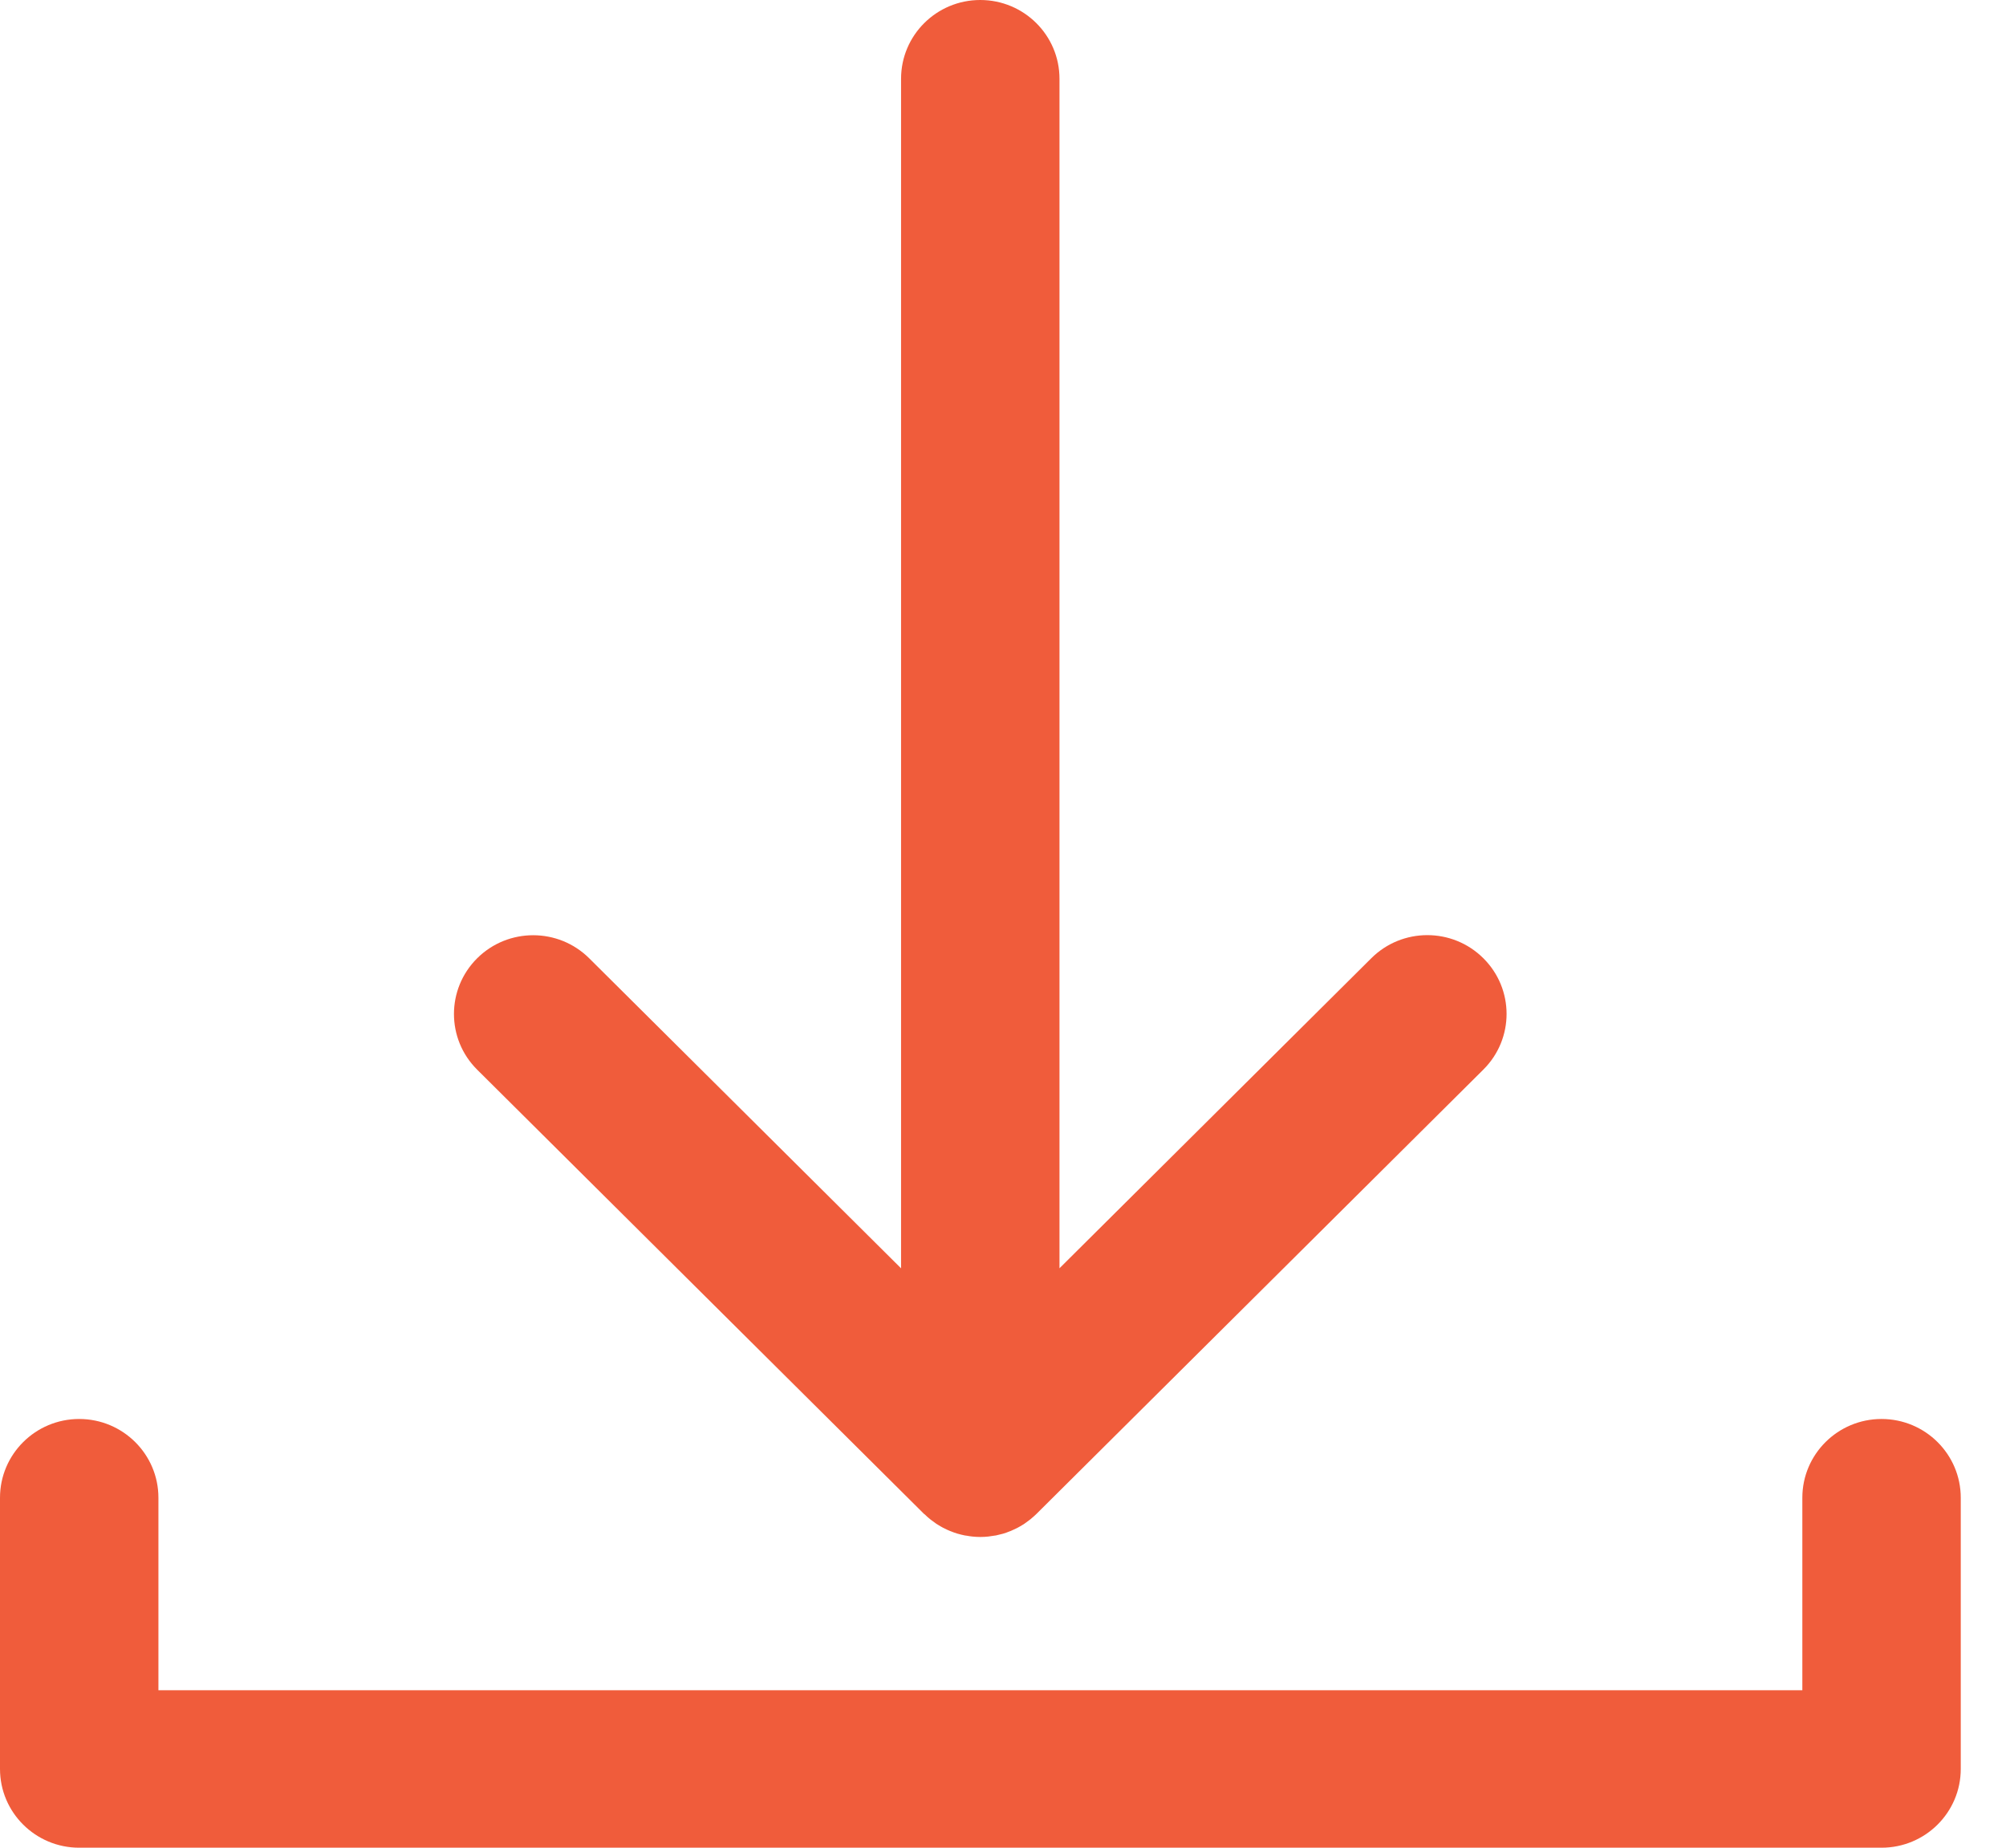
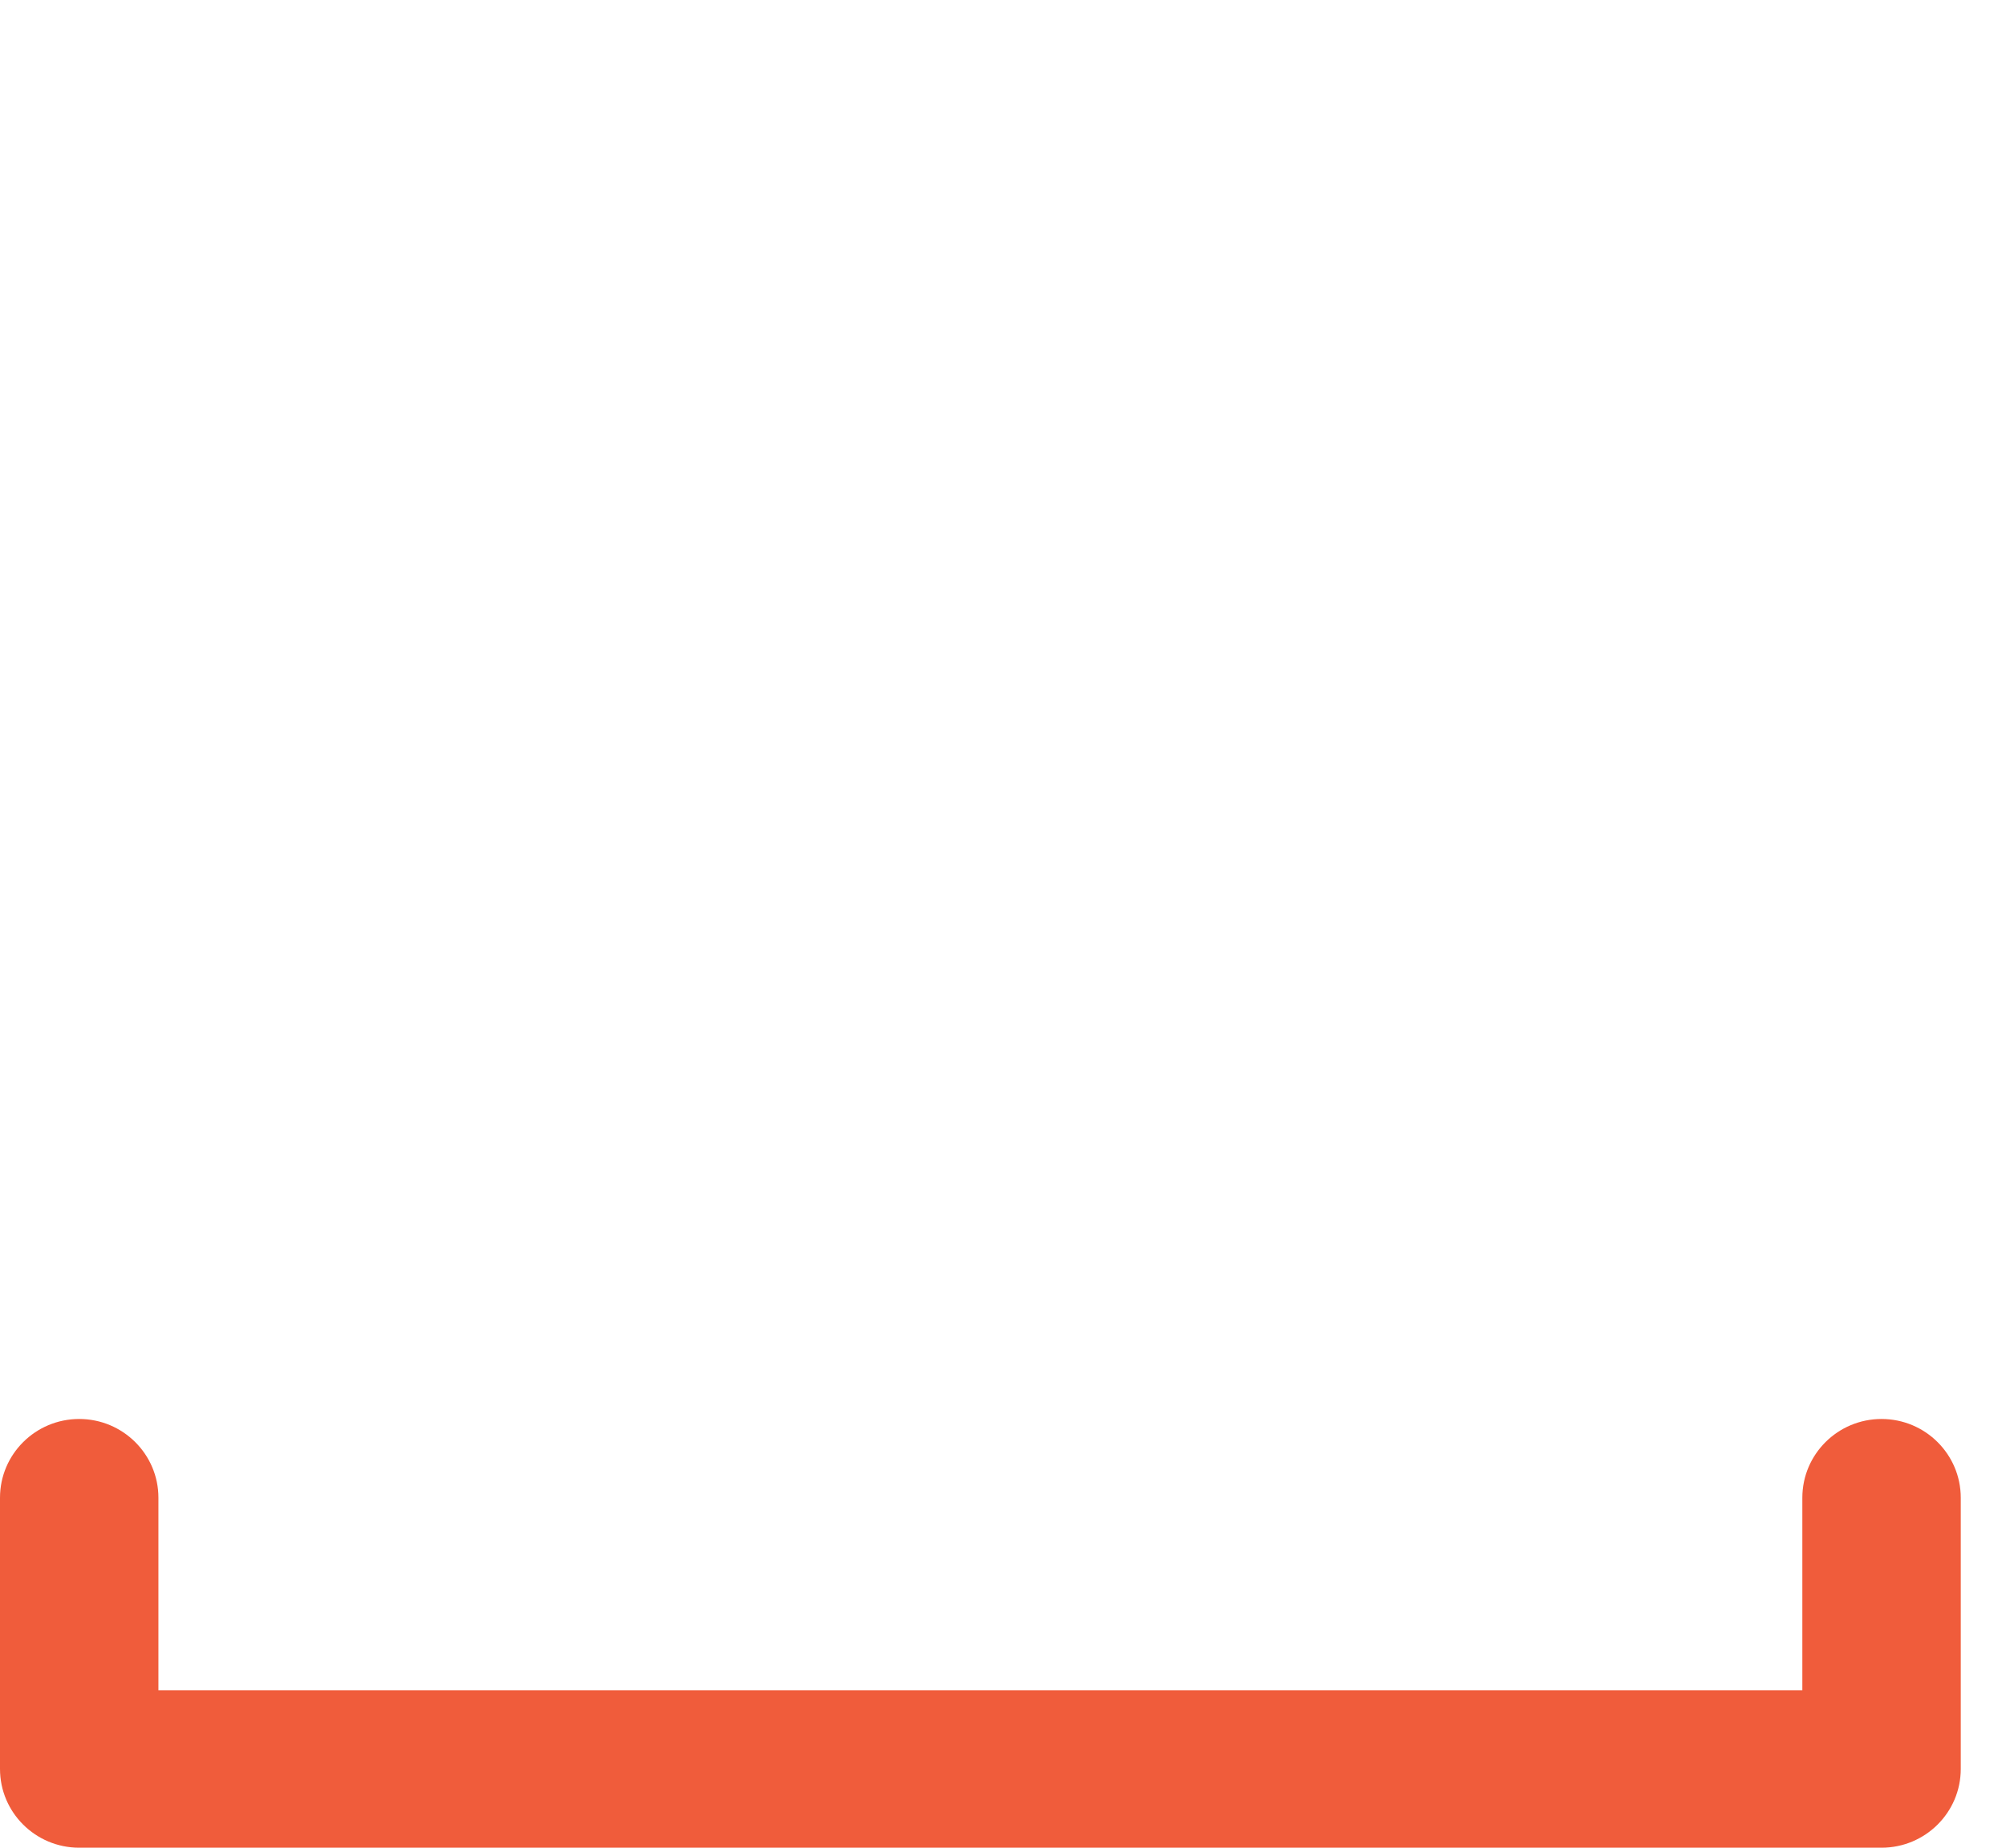
<svg xmlns="http://www.w3.org/2000/svg" width="38" height="35" viewBox="0 0 38 35" fill="none">
  <path d="M35.642 26.879C34.814 26.879 34.142 27.548 34.142 28.371V32.017H3.001V28.371C3.001 27.548 2.329 26.879 1.5 26.879C0.672 26.879 0 27.548 0 28.371V33.508C0 34.332 0.672 35 1.5 35H35.642C36.471 35 37.143 34.332 37.143 33.508V28.371C37.143 27.548 36.471 26.879 35.642 26.879Z" fill="#F05C3B" />
-   <path d="M17.511 28.68C17.511 28.68 17.512 28.681 17.514 28.683C17.547 28.715 17.582 28.748 17.619 28.777C17.63 28.787 17.642 28.794 17.652 28.802C17.68 28.823 17.708 28.844 17.737 28.864C17.746 28.871 17.757 28.876 17.768 28.883C17.799 28.902 17.831 28.922 17.864 28.939C17.872 28.943 17.88 28.946 17.887 28.95C17.922 28.968 17.959 28.986 17.997 29.001C18.002 29.004 18.007 29.005 18.011 29.006C18.051 29.022 18.092 29.038 18.134 29.05C18.139 29.051 18.145 29.052 18.149 29.054C18.191 29.065 18.232 29.077 18.276 29.085C18.288 29.088 18.301 29.089 18.313 29.09C18.348 29.097 18.384 29.102 18.421 29.106C18.47 29.111 18.52 29.114 18.571 29.114C18.621 29.114 18.671 29.111 18.72 29.106C18.757 29.102 18.793 29.096 18.829 29.09C18.841 29.088 18.854 29.088 18.866 29.085C18.909 29.076 18.95 29.065 18.993 29.054C18.998 29.052 19.003 29.051 19.007 29.05C19.05 29.037 19.091 29.022 19.13 29.006C19.136 29.005 19.141 29.002 19.145 29.001C19.182 28.985 19.219 28.968 19.255 28.95C19.263 28.946 19.271 28.943 19.277 28.939C19.31 28.922 19.342 28.902 19.374 28.883C19.384 28.876 19.394 28.871 19.404 28.864C19.433 28.844 19.461 28.823 19.489 28.802C19.5 28.794 19.511 28.787 19.522 28.777C19.559 28.747 19.593 28.715 19.628 28.683C19.628 28.683 19.629 28.681 19.631 28.68L28.099 20.261C28.686 19.678 28.686 18.734 28.099 18.151C27.513 17.568 26.563 17.568 25.977 18.151L20.07 24.024V1.492C20.07 0.668 19.398 0 18.569 0C17.741 0 17.069 0.668 17.069 1.492V24.025L11.161 18.152C10.575 17.57 9.625 17.57 9.039 18.152C8.453 18.735 8.453 19.68 9.039 20.262L17.508 28.681L17.511 28.68Z" fill="#F05C3B" />
</svg>